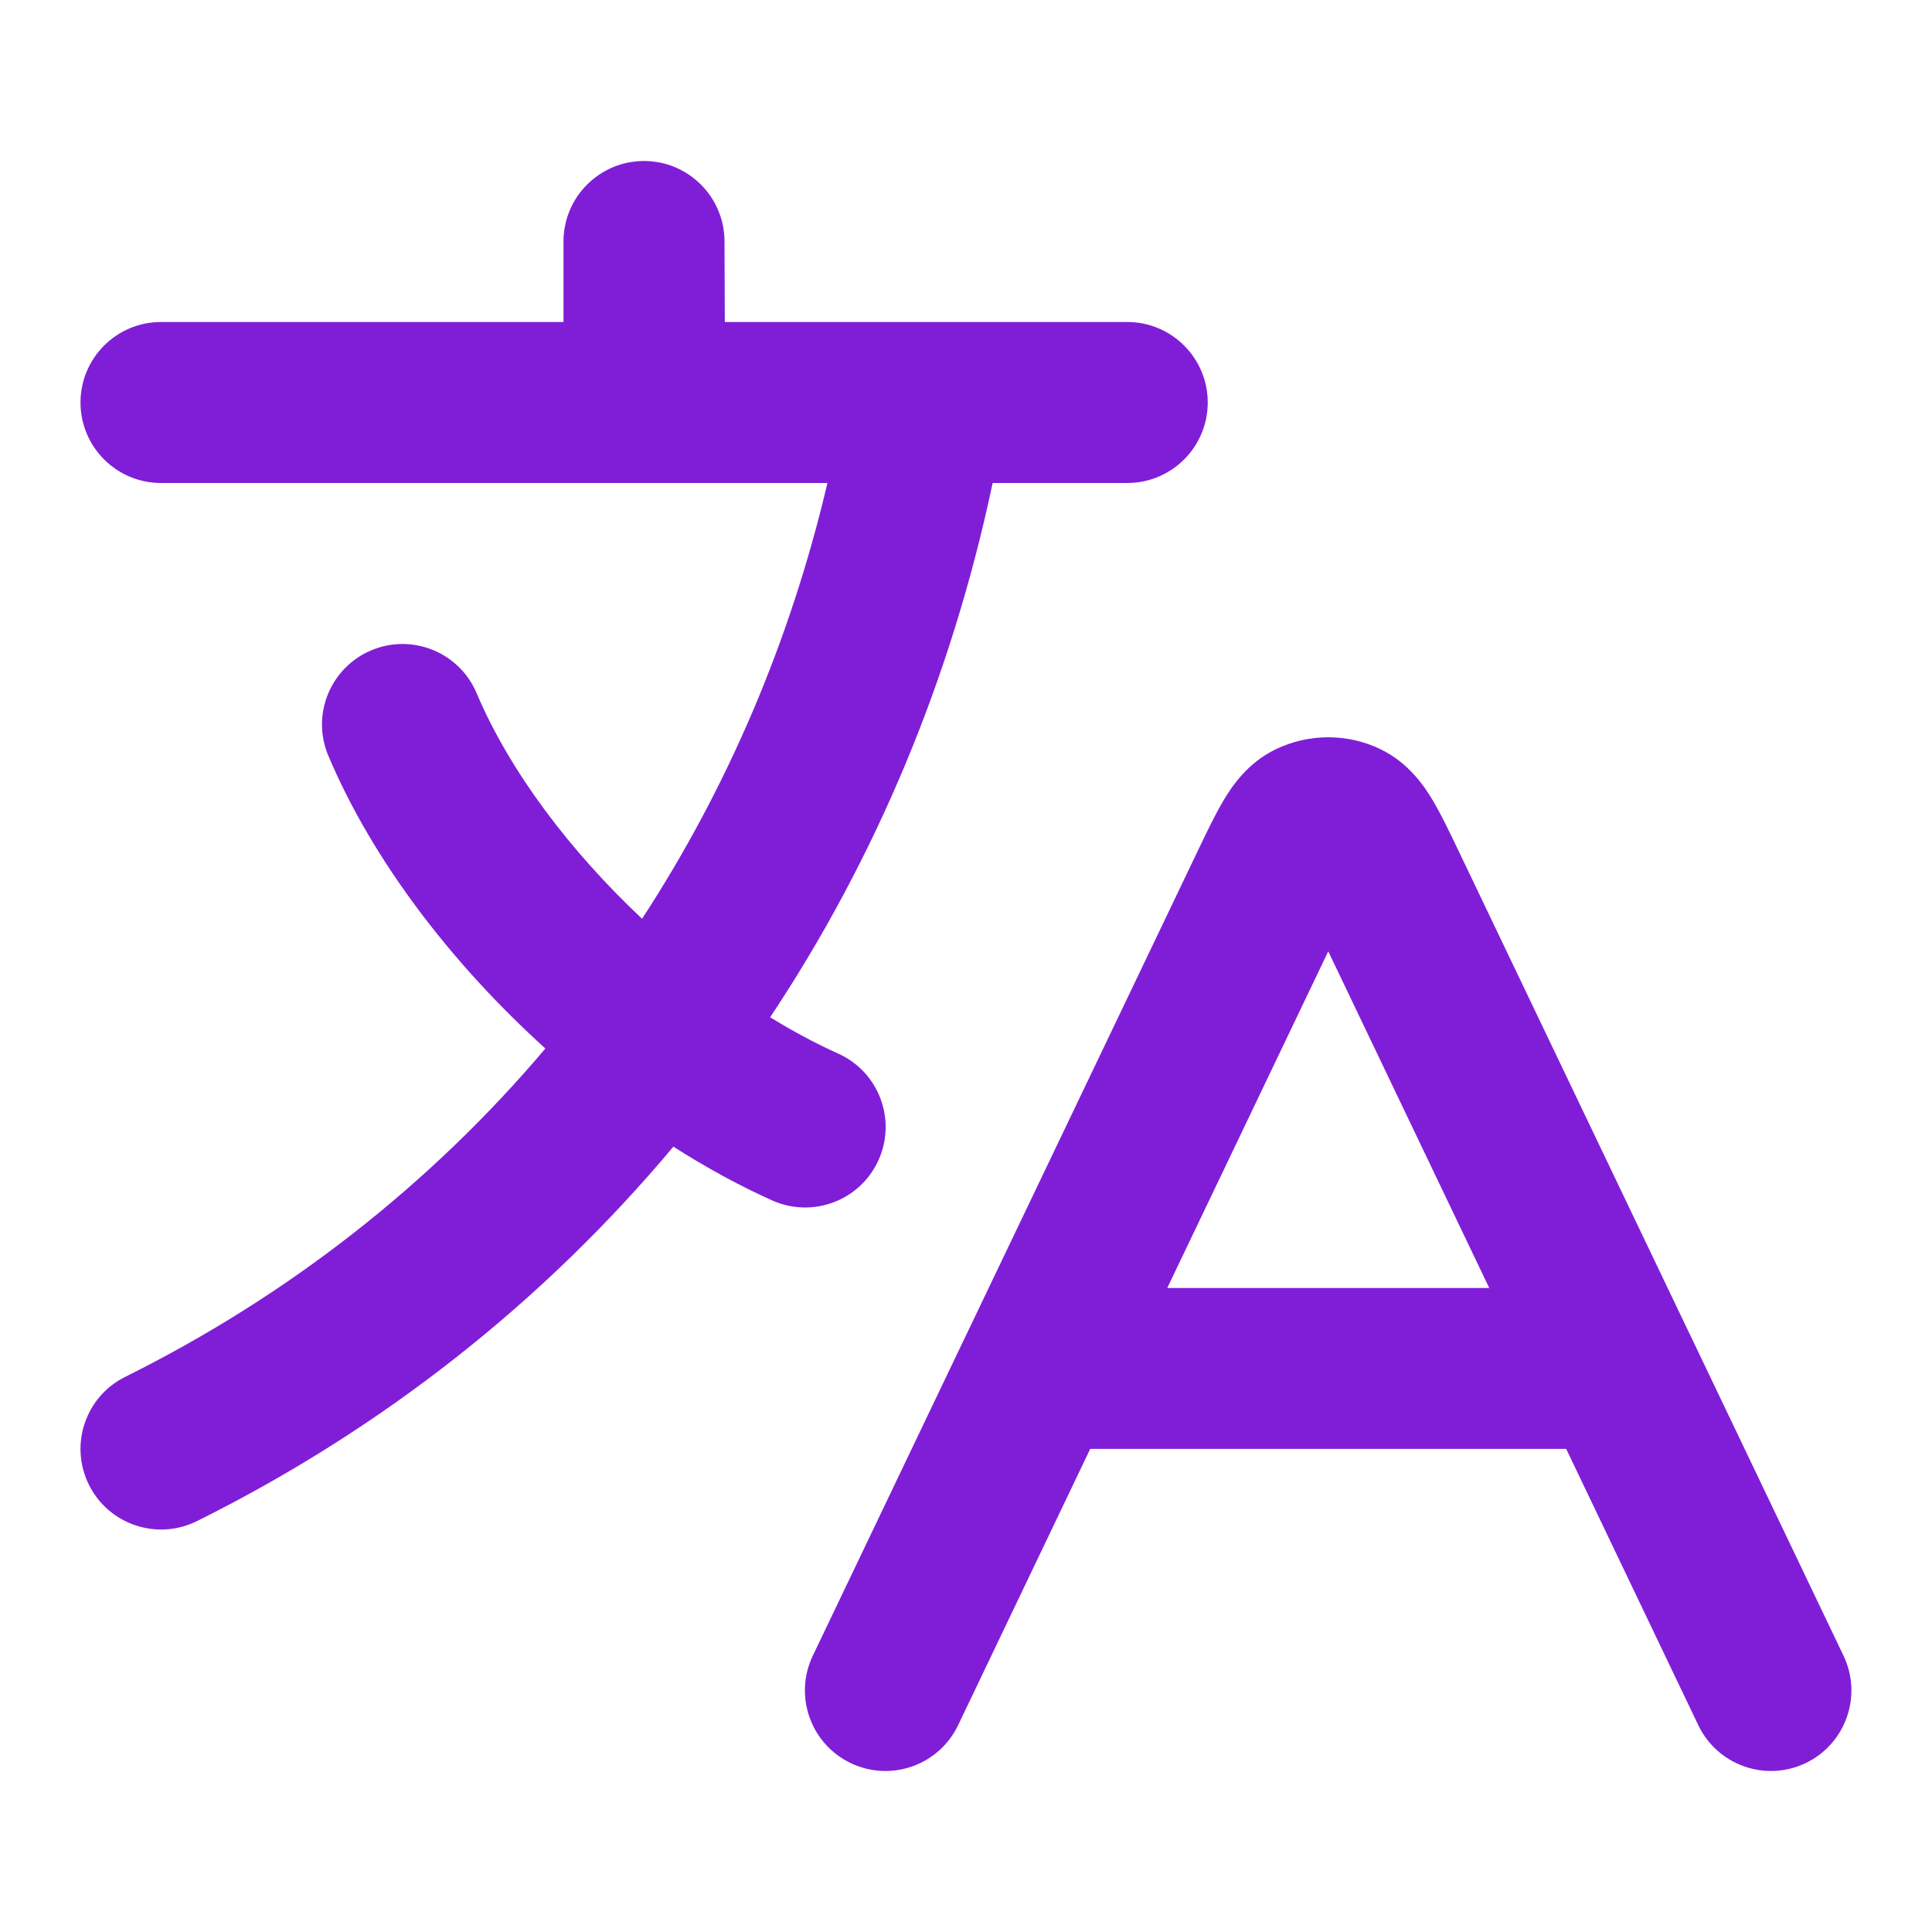
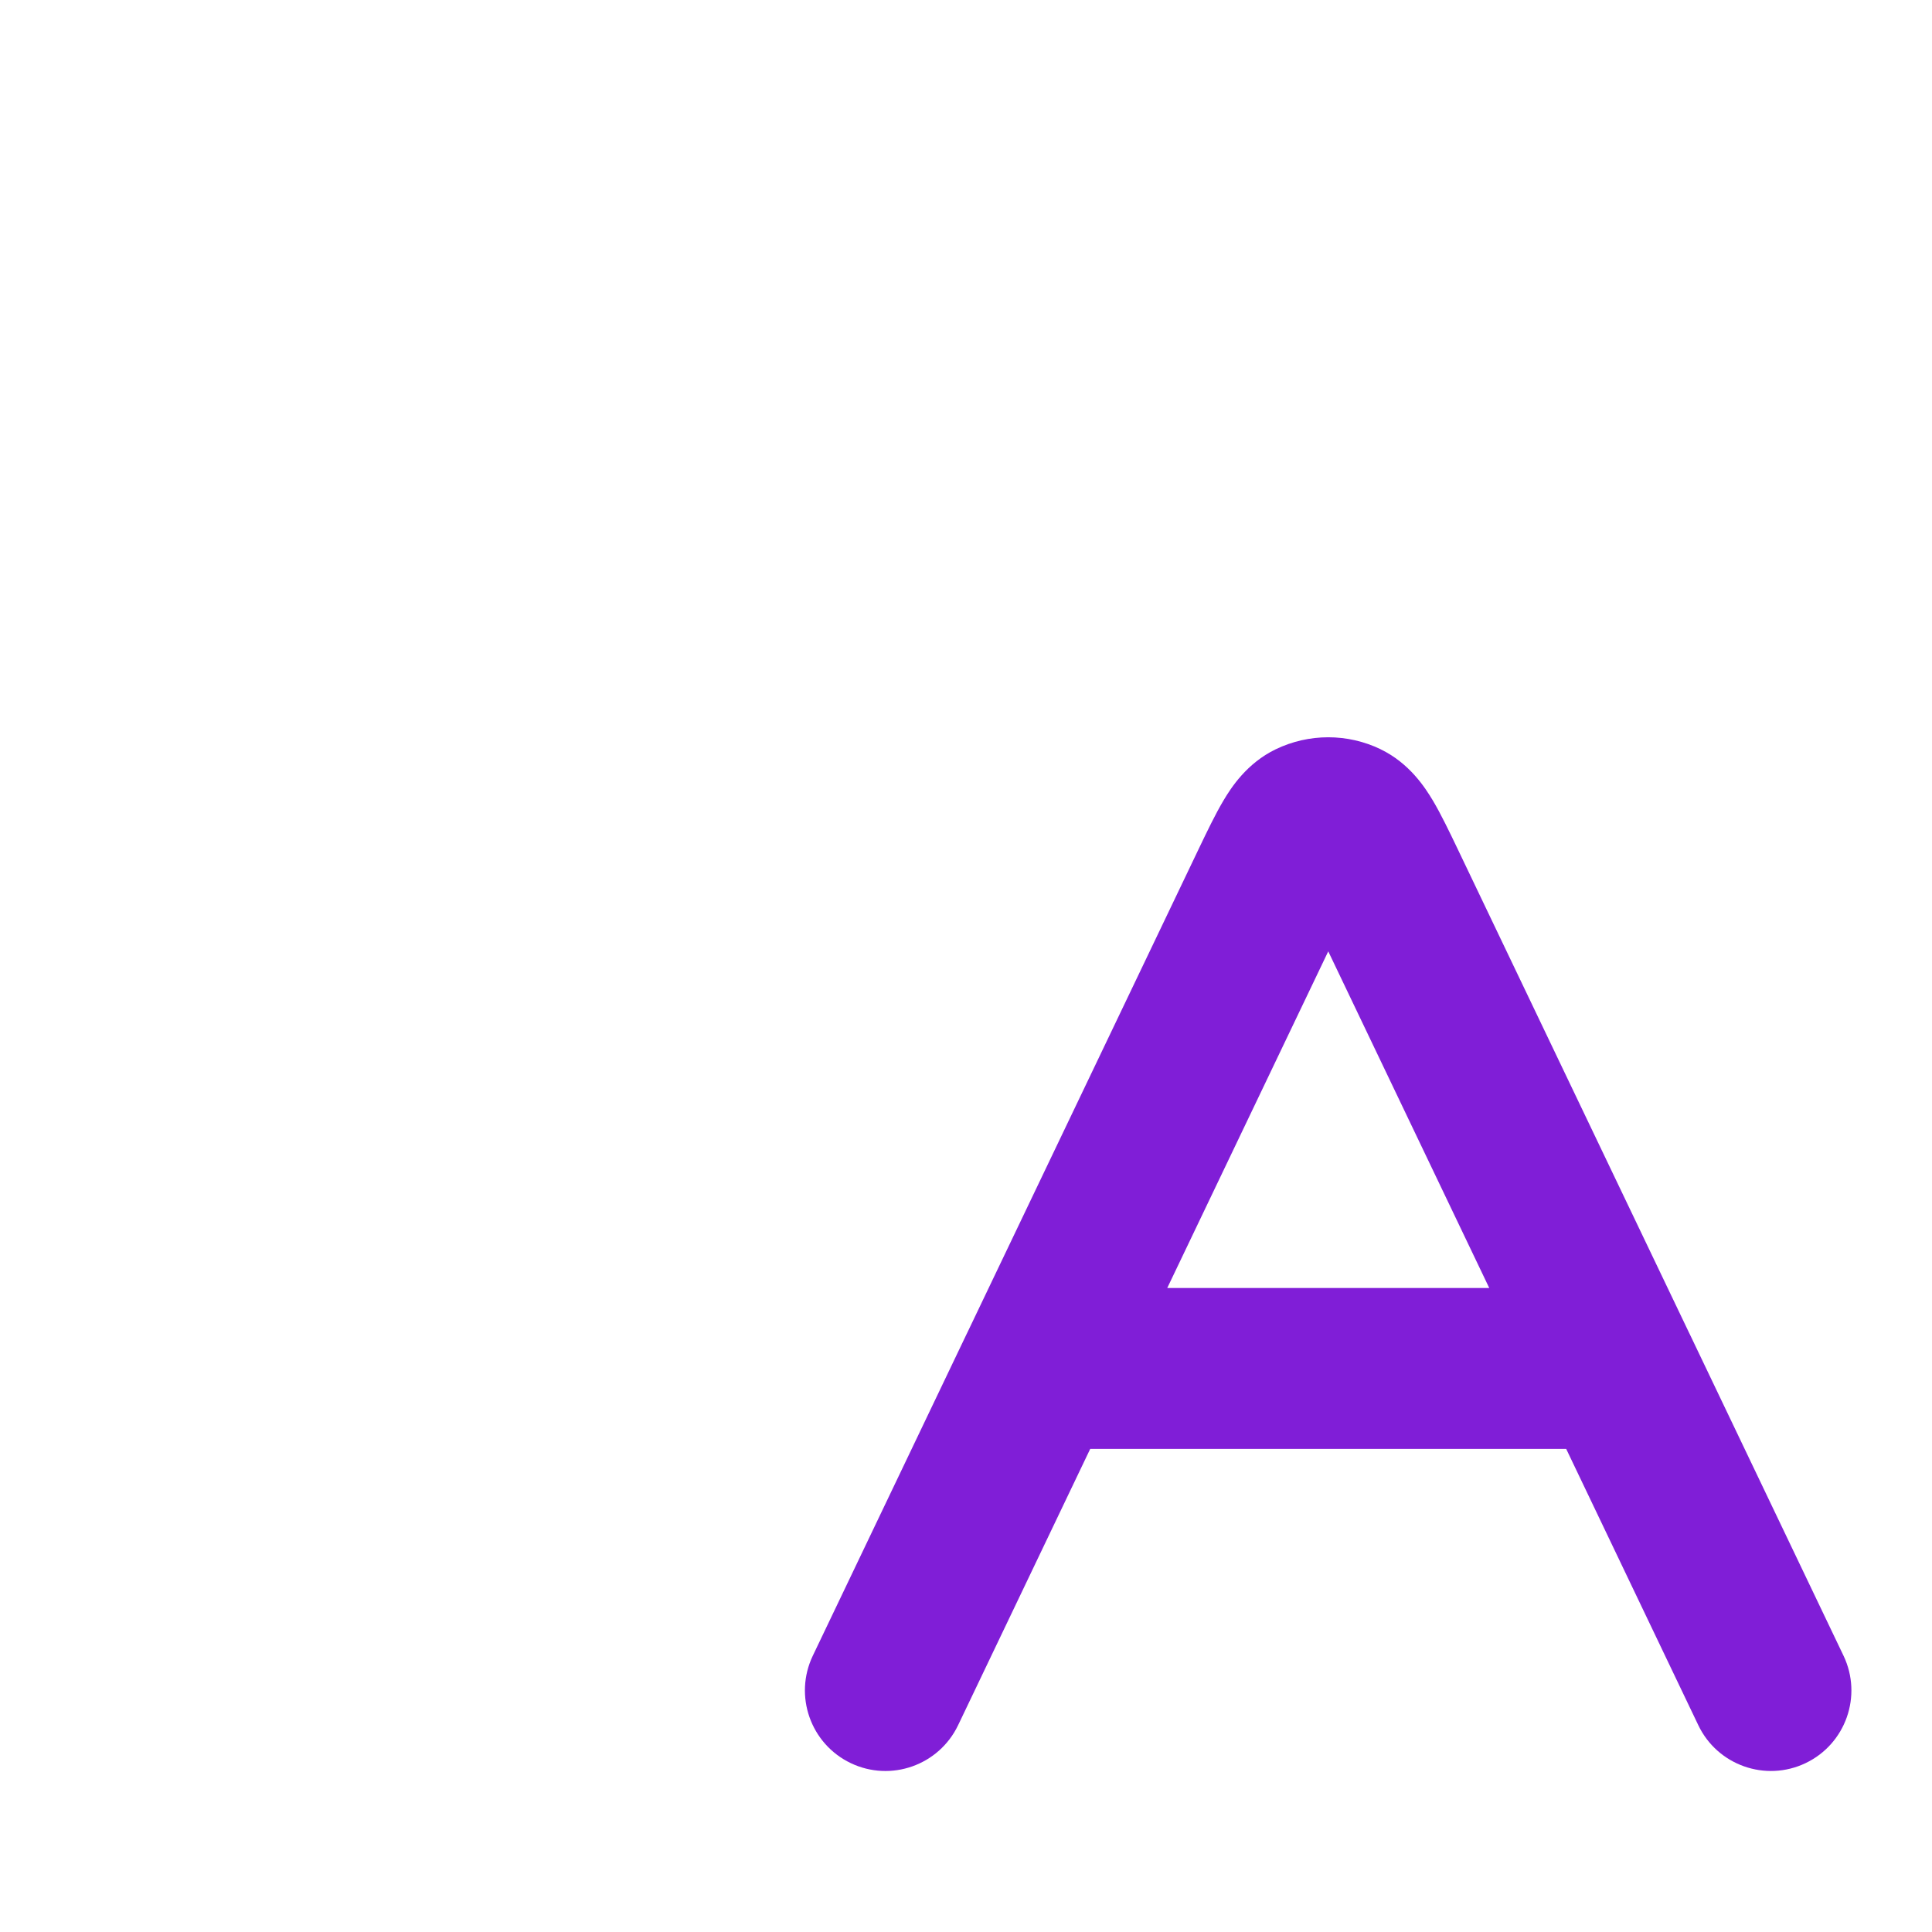
<svg xmlns="http://www.w3.org/2000/svg" fill="none" height="24" viewBox="0 0 24 24" width="24">
  <g fill="#801ed7">
-     <path d="m9 3c0-.552-.448-1-1-1-.552 0-1 .448-1 1v1h-5c-.552 0-1.0.448-1 1s.448 1 1 1h8.279c-.465 1.975-1.248 3.797-2.303 5.413-.889-.835-1.644-1.829-2.055-2.802-.215-.509-.802-.747-1.31-.532-.509.215-.747.802-.532 1.31.554 1.311 1.542 2.592 2.696 3.636-1.422 1.681-3.184 3.067-5.22 4.079-.495.246-.696.846-.45 1.341.246.495.846.696 1.341.451 2.316-1.151 4.314-2.735 5.919-4.652.407.26.819.485 1.227.668.504.226 1.096.001 1.322-.502.226-.504.002-1.096-.502-1.322-.28-.126-.563-.278-.845-.451 1.309-1.967 2.251-4.207 2.764-6.637h1.672c.552 0 1-.448 1-1s-.448-1-1-1h-2.483c-.012-0-.024-0-.035 0h-2.481z" />
    <path clip-rule="evenodd" d="m17.152 9.308c-.412-.199-.892-.199-1.305 0-.358.173-.553.475-.649.637-.101.17-.205.387-.307.6l-2.872 6.004c-.006.013-.013.026-.019.039l-1.903 3.98c-.238.498-.028 1.095.471 1.334.498.238 1.095.028 1.334-.471l1.641-3.432h5.913l1.641 3.432c.238.498.835.709 1.333.471.498-.238.709-.835.471-1.334l-1.903-3.98c-.006-.013-.012-.026-.019-.039l-2.872-6.004c-.102-.213-.206-.43-.307-.6-.097-.162-.291-.464-.649-.637zm-.652 2.51 2 4.182h-4z" fill-rule="evenodd" />
  </g>
</svg>